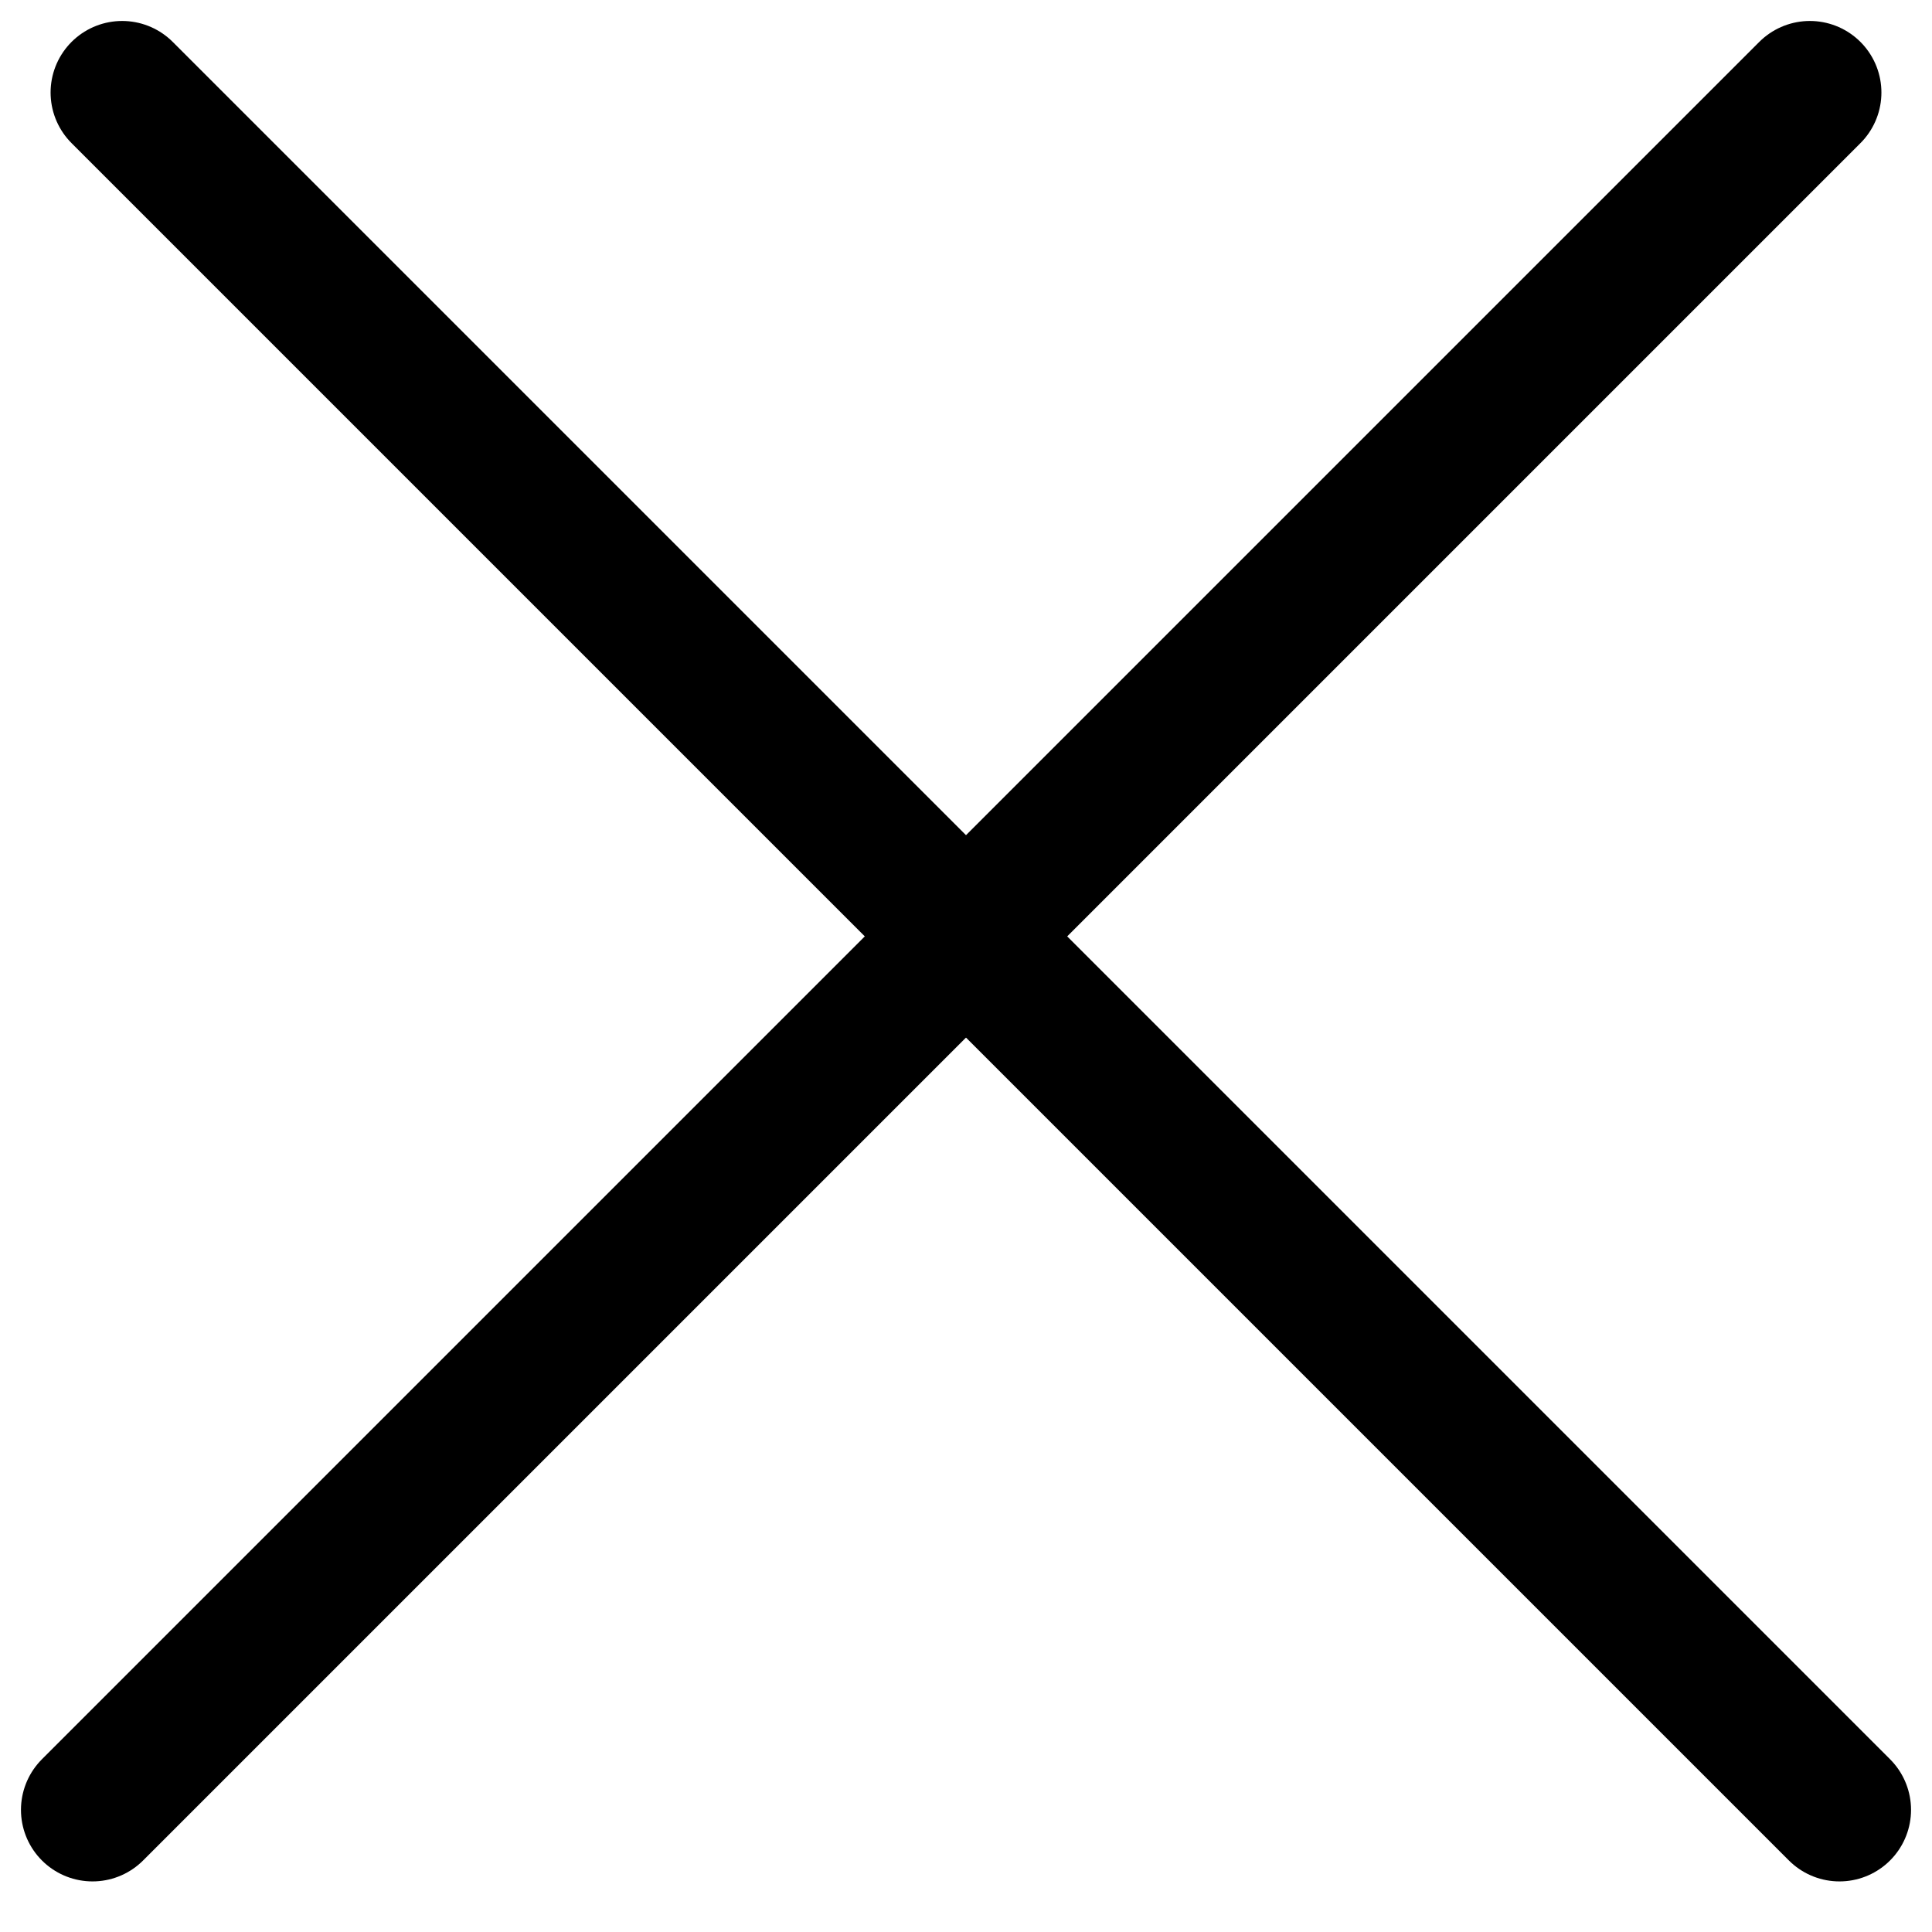
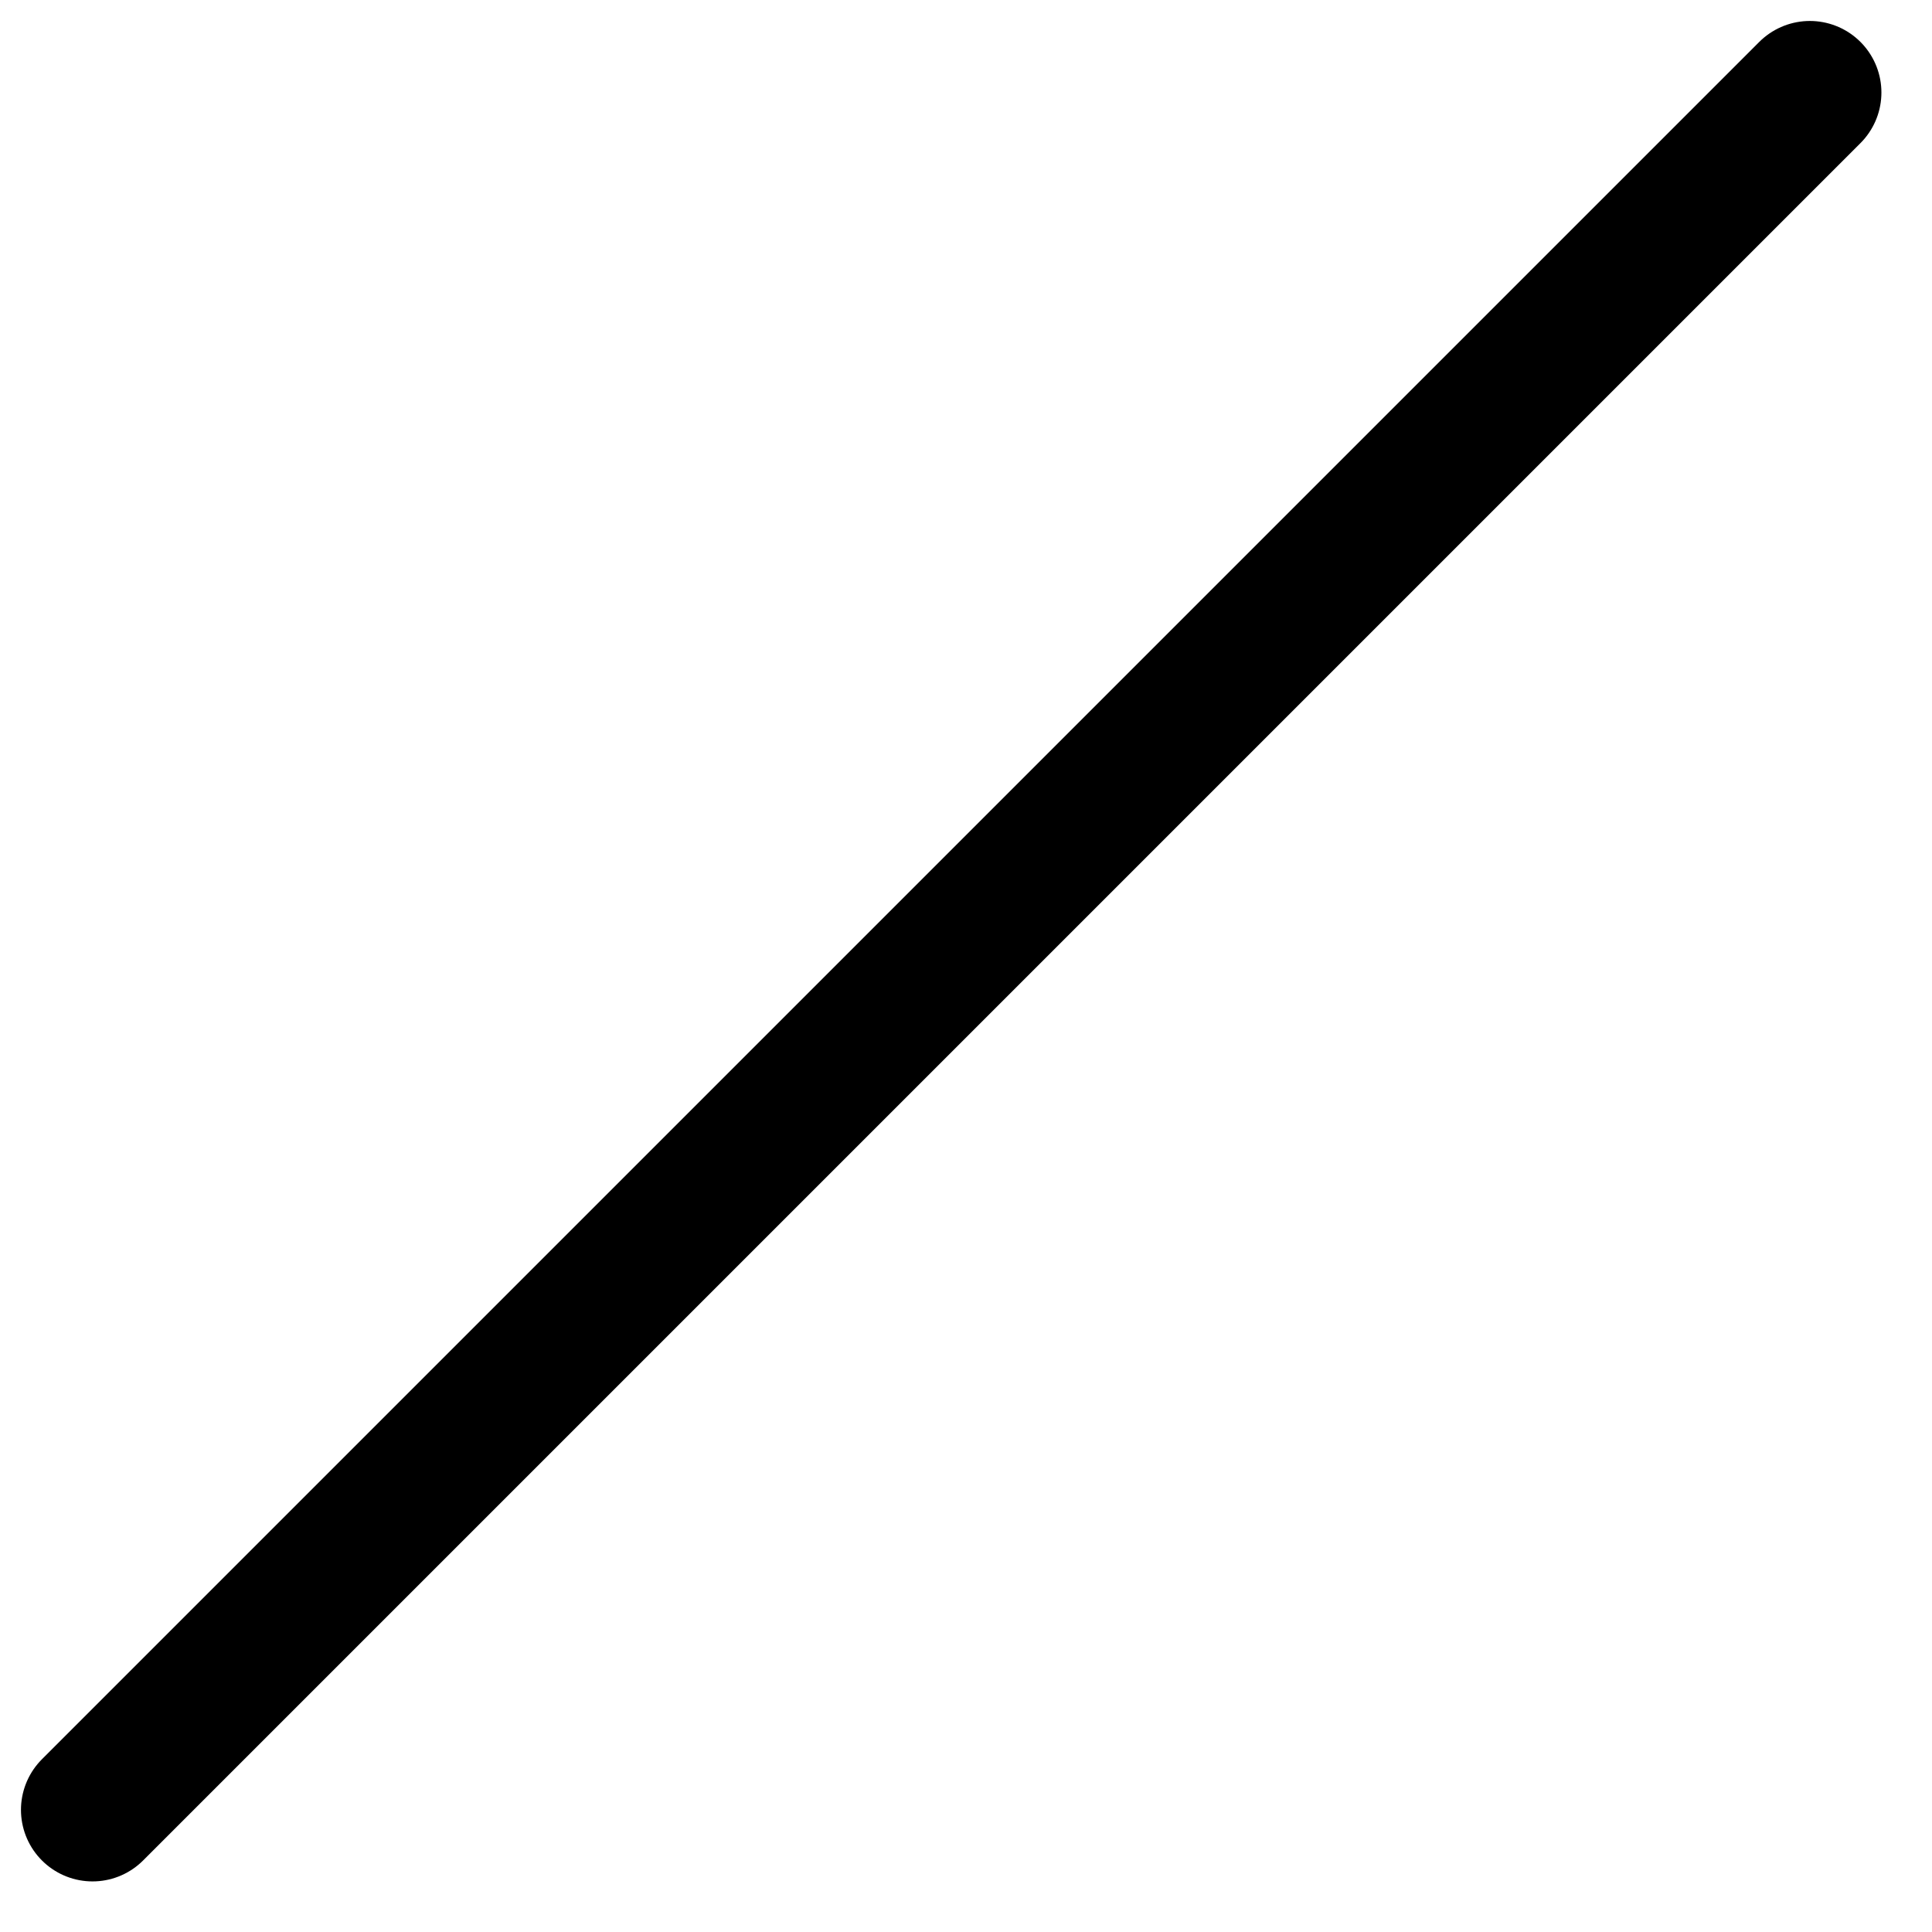
<svg xmlns="http://www.w3.org/2000/svg" fill="none" height="27" viewBox="0 0 27 27" width="27">
  <g stroke="#000" stroke-linecap="round" stroke-width="2">
-     <path d="m1.707 1.293 24 24" />
    <path d="m25.293 1.293-24 24" />
  </g>
</svg>